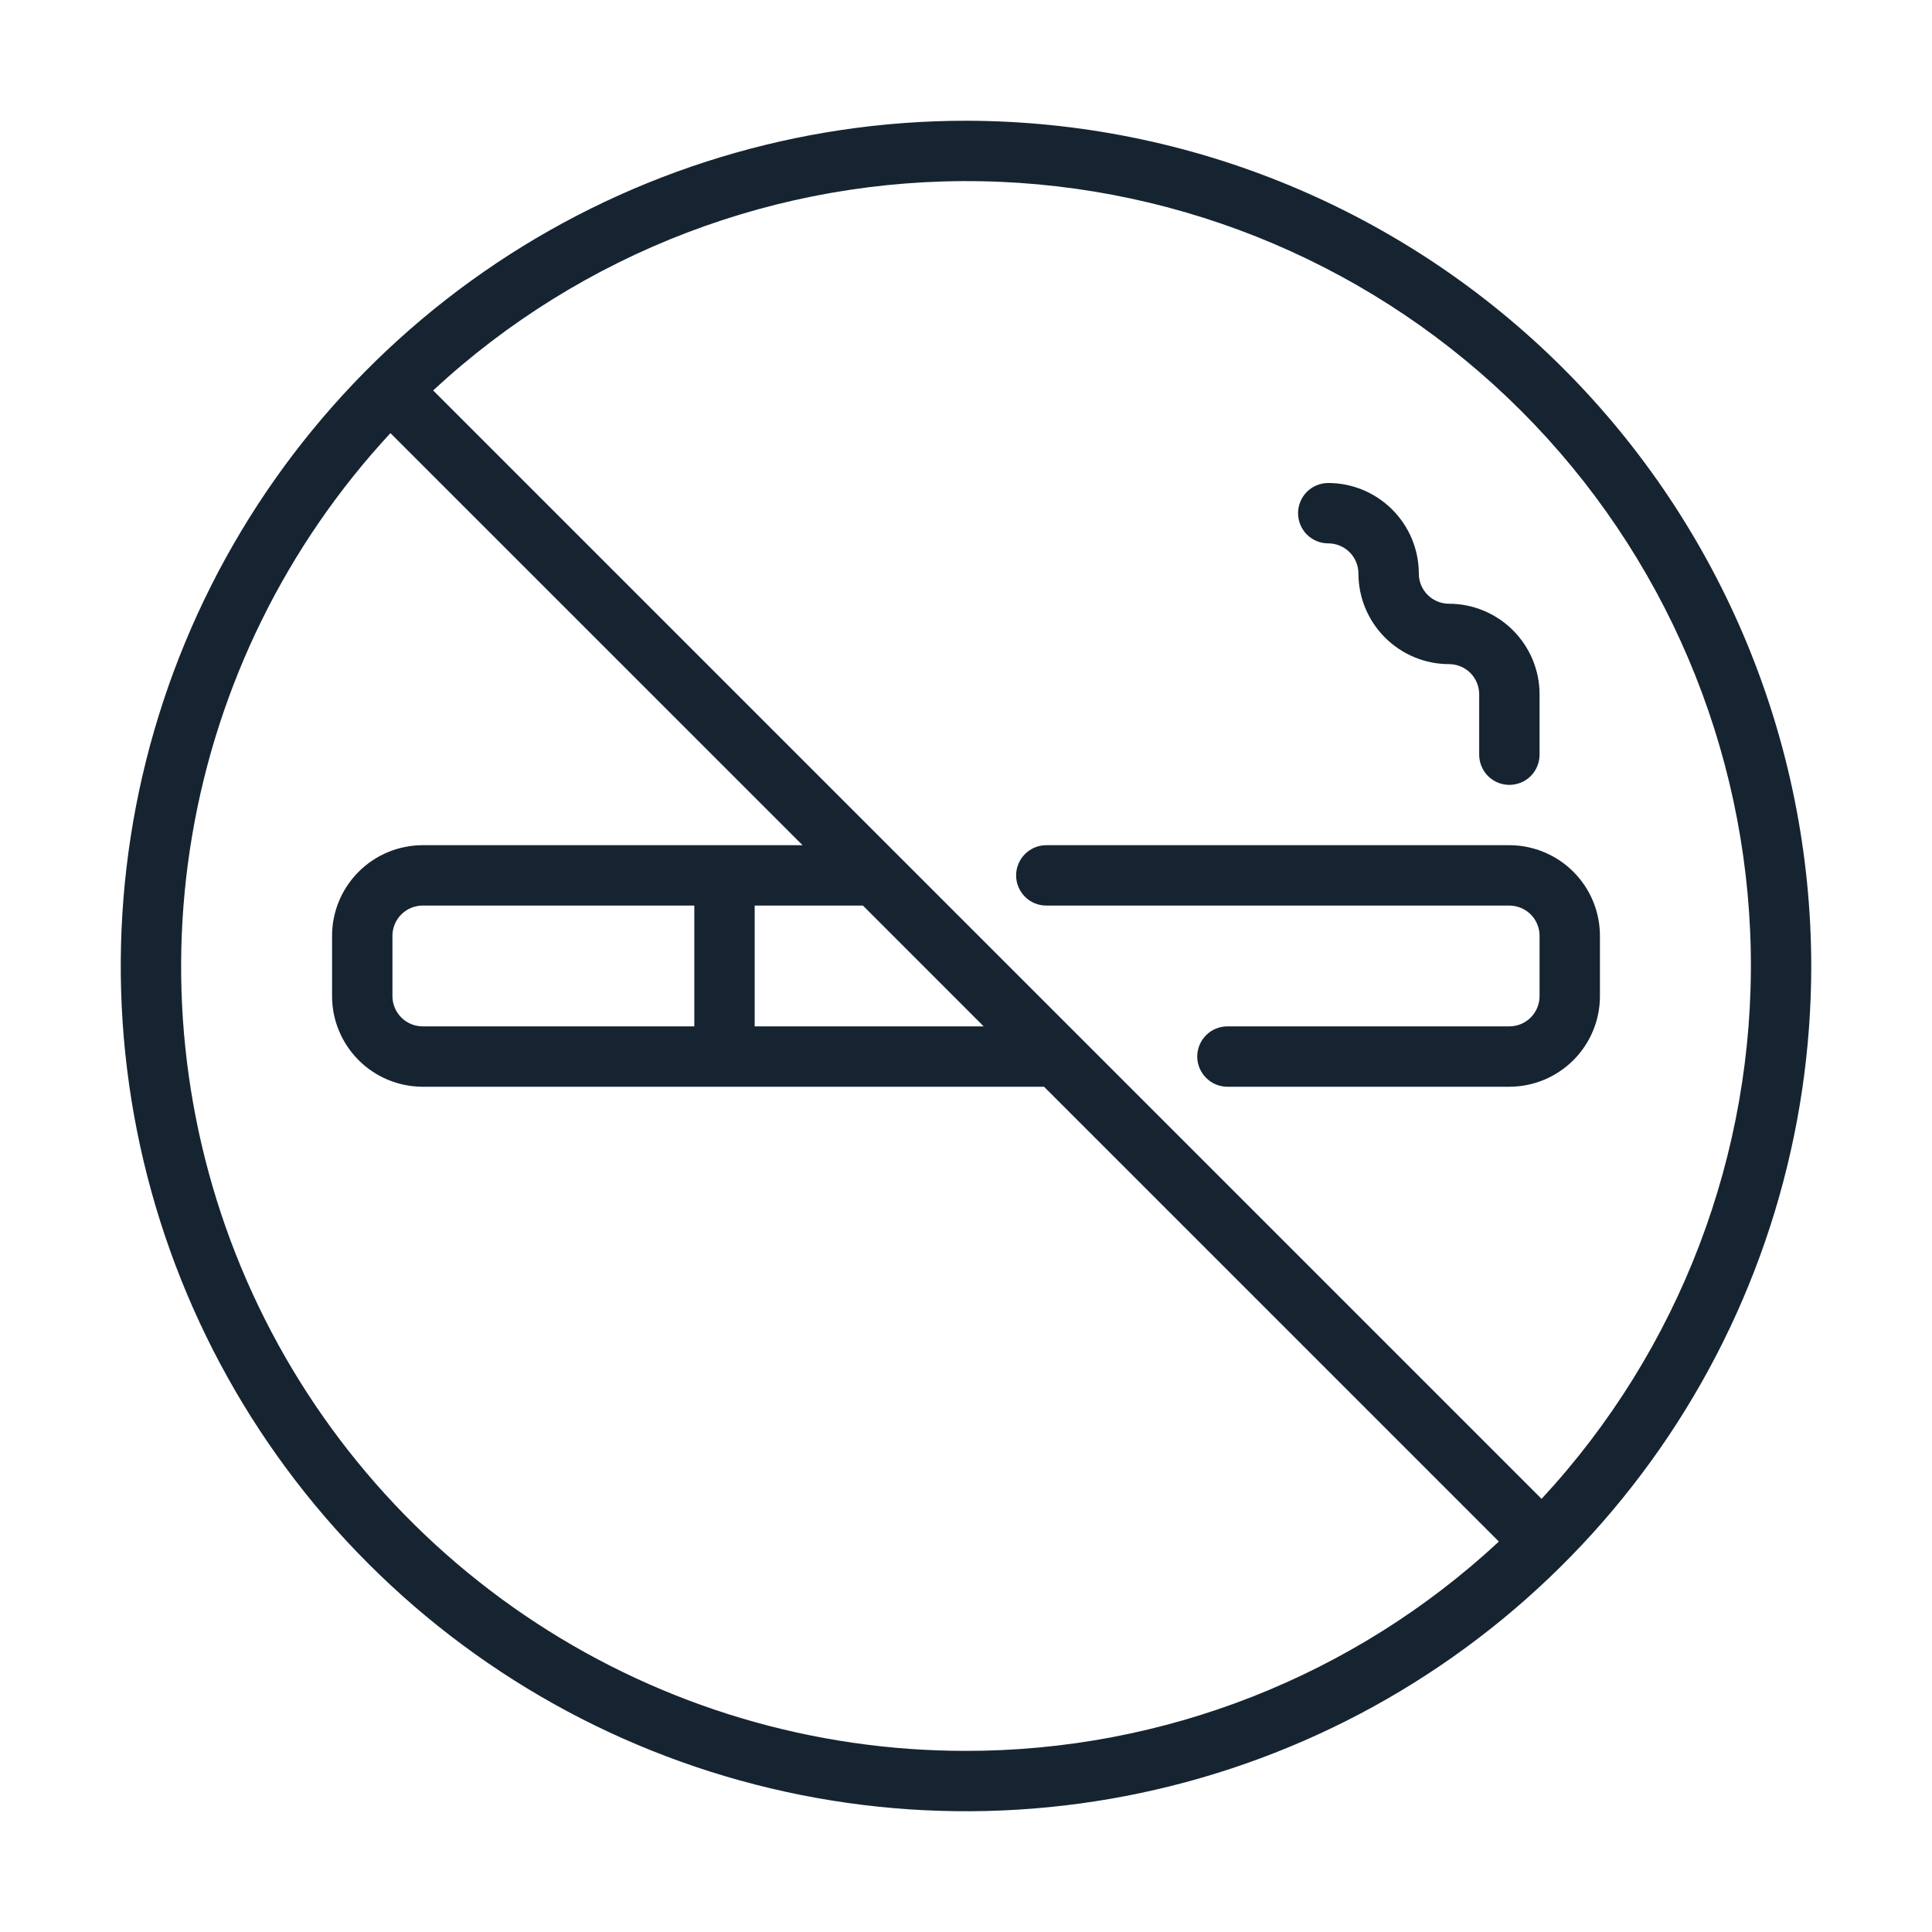
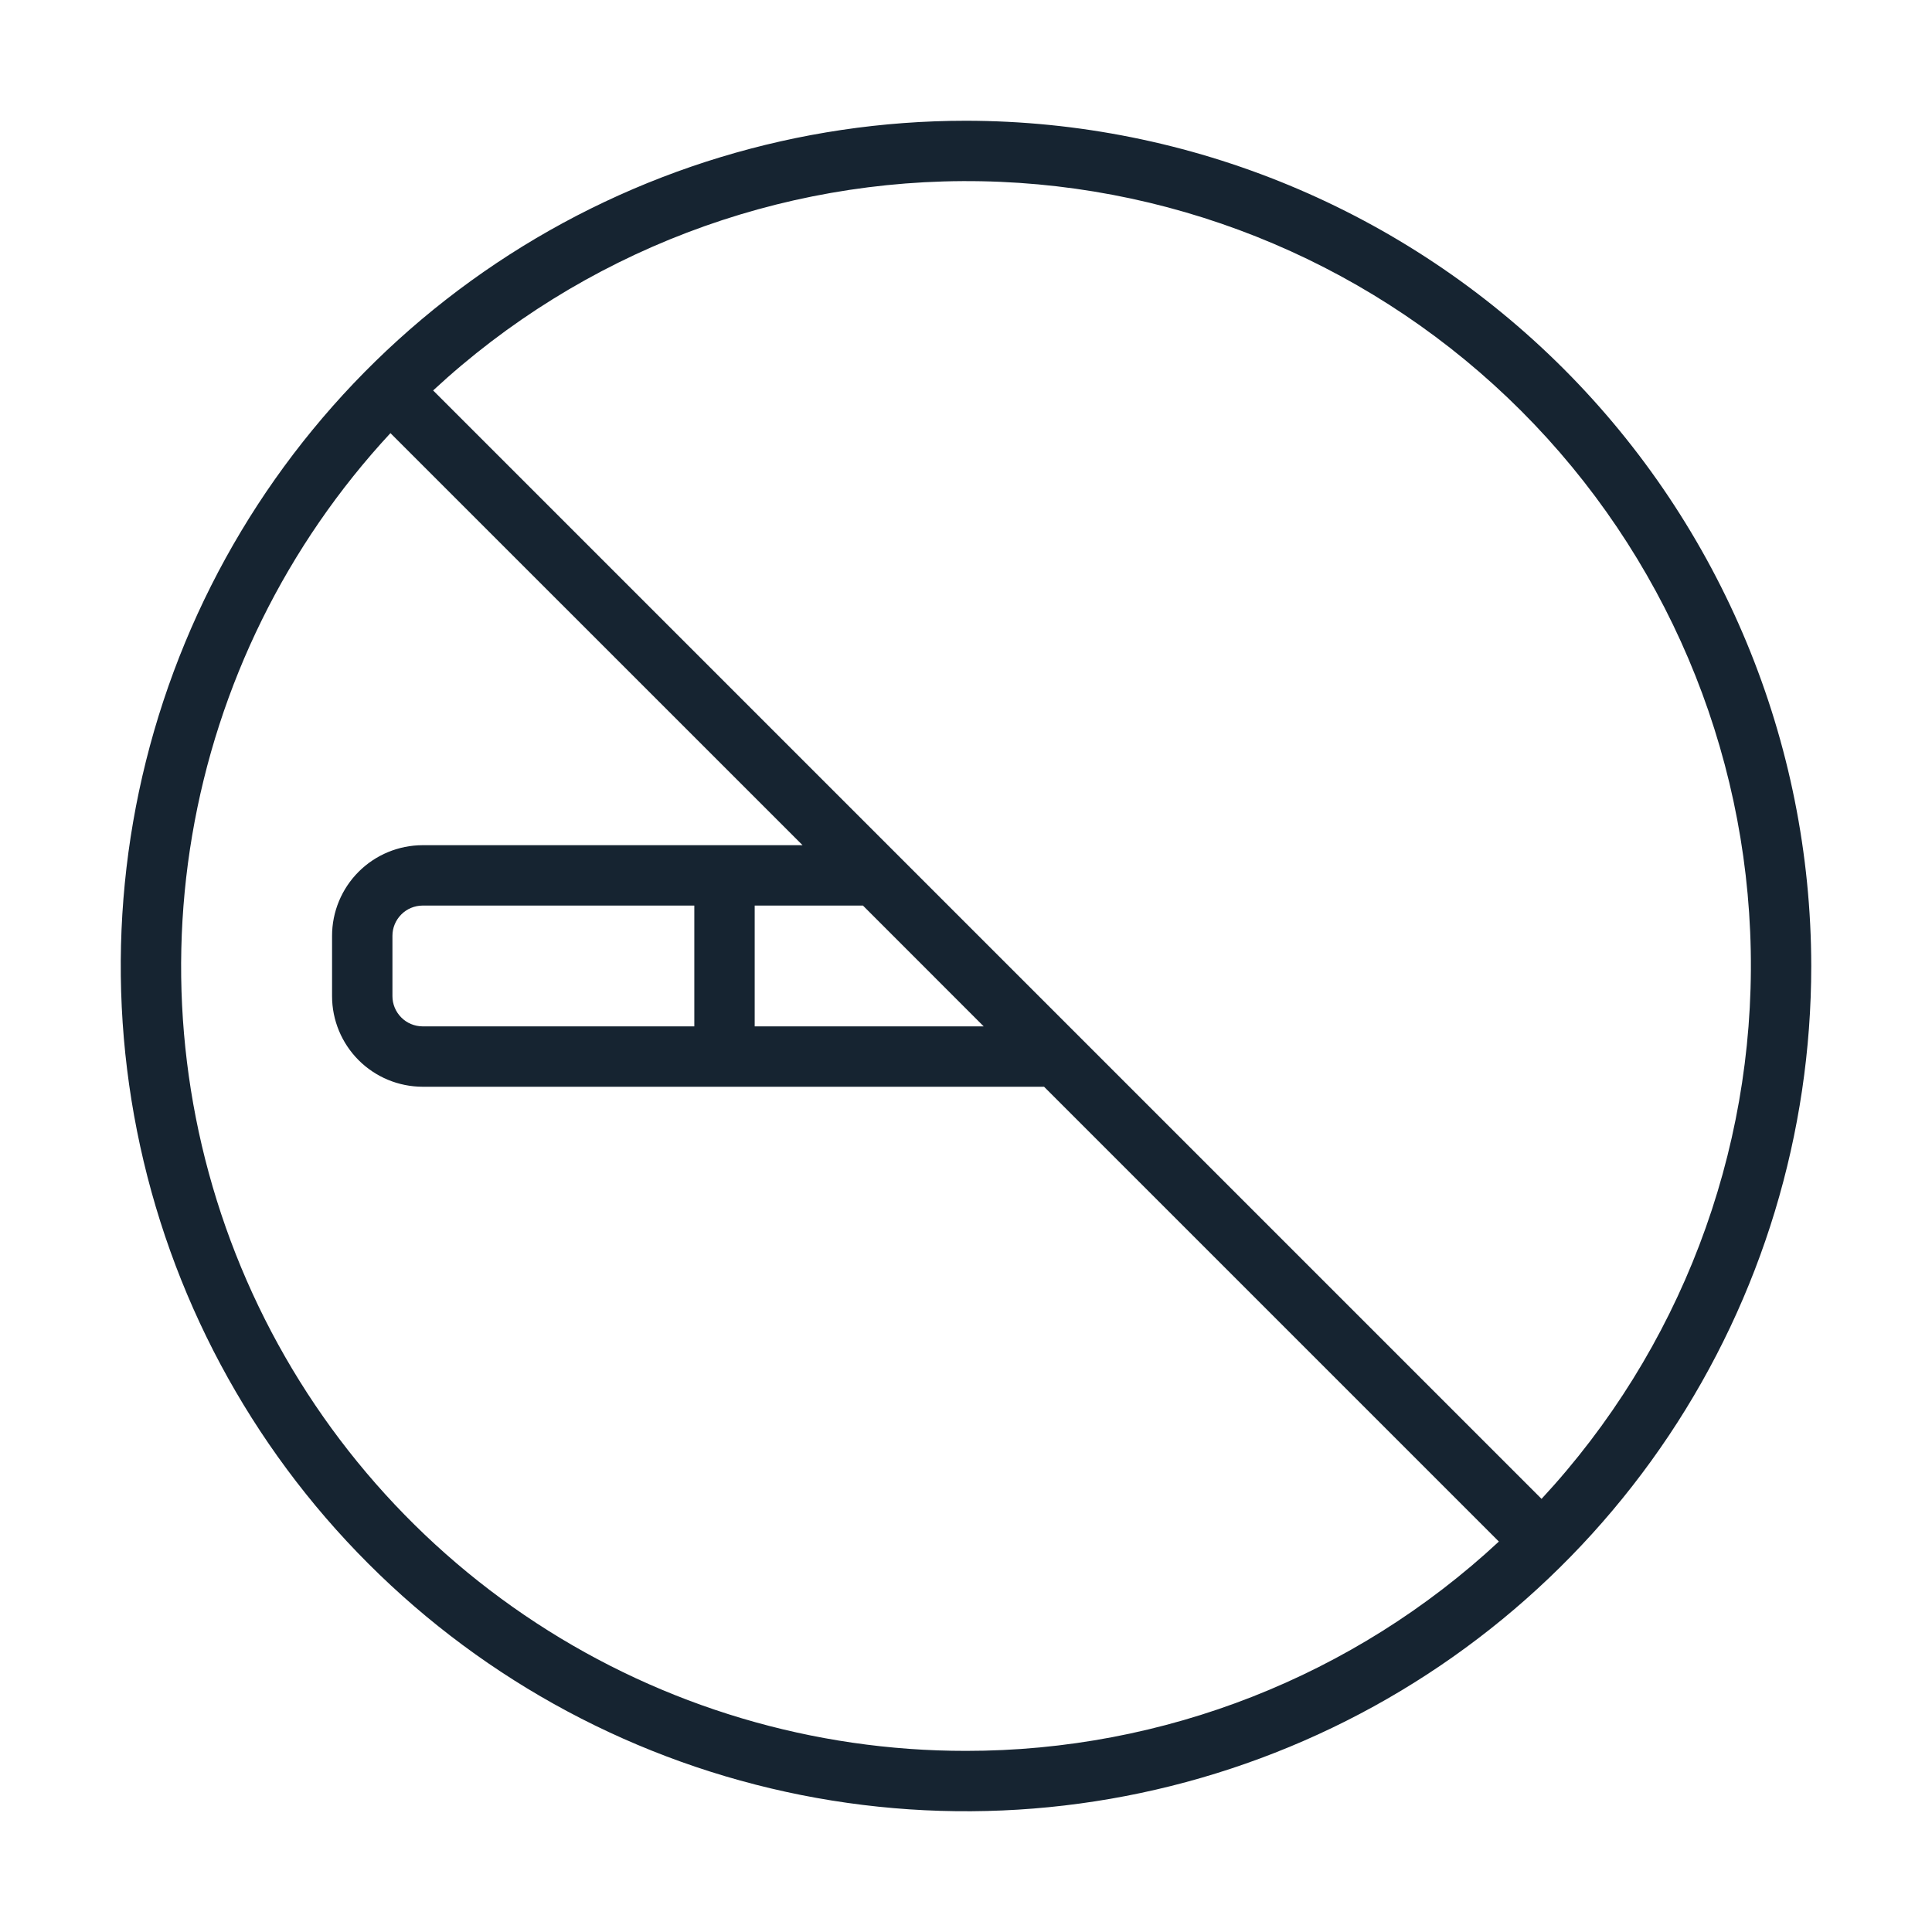
<svg xmlns="http://www.w3.org/2000/svg" width="32" height="32" viewBox="0 0 32 32" fill="none">
  <path d="M16 2C13.231 2 10.524 2.821 8.222 4.359C5.92 5.898 4.125 8.084 3.066 10.642C2.006 13.201 1.729 16.015 2.269 18.731C2.809 21.447 4.143 23.942 6.101 25.899C8.058 27.857 10.553 29.191 13.269 29.731C15.985 30.271 18.799 29.994 21.358 28.934C23.916 27.875 26.102 26.08 27.641 23.778C29.179 21.476 30 18.769 30 16C29.996 12.288 28.52 8.73 25.895 6.105C23.27 3.481 19.712 2.004 16 2ZM16 29C13.471 29.002 10.997 28.265 8.881 26.881C6.765 25.497 5.098 23.526 4.086 21.209C3.074 18.891 2.76 16.329 3.183 13.836C3.606 11.343 4.747 9.028 6.467 7.174L13.293 13.999H7C6.602 14 6.221 14.158 5.94 14.439C5.659 14.72 5.5 15.102 5.5 15.499V16.5C5.5 16.897 5.659 17.279 5.94 17.56C6.221 17.841 6.602 17.999 7 18H17.293L24.826 25.533C22.428 27.763 19.275 29.002 16 29ZM14.293 14.999L16.293 17H12.5V14.999H14.293ZM11.5 14.999V17H7C6.867 16.999 6.74 16.947 6.647 16.853C6.553 16.759 6.5 16.632 6.5 16.5V15.499C6.5 15.367 6.553 15.24 6.647 15.146C6.74 15.052 6.867 15 7 14.999H11.5ZM25.533 24.826L7.174 6.467C9.638 4.181 12.892 2.939 16.253 3.002C19.613 3.065 22.818 4.428 25.195 6.805C27.572 9.182 28.935 12.387 28.998 15.747C29.061 19.108 27.819 22.362 25.533 24.826Z" fill="#162431" />
-   <path d="M25 13.999H17.33C17.198 13.999 17.07 14.052 16.977 14.146C16.883 14.24 16.83 14.367 16.83 14.499C16.83 14.632 16.883 14.759 16.977 14.853C17.07 14.947 17.198 14.999 17.33 14.999H25C25.133 15 25.26 15.052 25.354 15.146C25.447 15.24 25.5 15.367 25.5 15.499V16.5C25.5 16.632 25.447 16.759 25.354 16.853C25.26 16.947 25.133 16.999 25 17H20.33C20.198 17 20.07 17.052 19.977 17.146C19.883 17.24 19.83 17.367 19.83 17.5C19.83 17.632 19.883 17.759 19.977 17.853C20.07 17.947 20.198 18 20.33 18H25C25.398 17.999 25.779 17.841 26.06 17.56C26.341 17.279 26.5 16.897 26.5 16.5V15.499C26.5 15.102 26.341 14.72 26.06 14.439C25.779 14.158 25.398 14 25 13.999Z" fill="#162431" />
-   <path d="M22 9C22.133 9 22.26 9.053 22.354 9.147C22.447 9.24 22.5 9.367 22.5 9.5C22.5 9.898 22.659 10.279 22.94 10.56C23.221 10.841 23.602 11 24 11C24.133 11 24.26 11.053 24.354 11.146C24.447 11.24 24.5 11.367 24.5 11.5V12.5C24.5 12.633 24.553 12.76 24.646 12.854C24.74 12.947 24.867 13 25 13C25.133 13 25.26 12.947 25.354 12.854C25.447 12.76 25.5 12.633 25.5 12.5V11.5C25.5 11.102 25.341 10.721 25.06 10.44C24.779 10.159 24.398 10 24 10C23.867 10 23.74 9.947 23.646 9.853C23.553 9.76 23.5 9.633 23.5 9.5C23.5 9.102 23.341 8.721 23.06 8.44C22.779 8.159 22.398 8 22 8C21.867 8 21.74 8.053 21.646 8.146C21.553 8.24 21.5 8.367 21.5 8.5C21.5 8.633 21.553 8.76 21.646 8.854C21.74 8.947 21.867 9 22 9Z" fill="#162431" />
</svg>